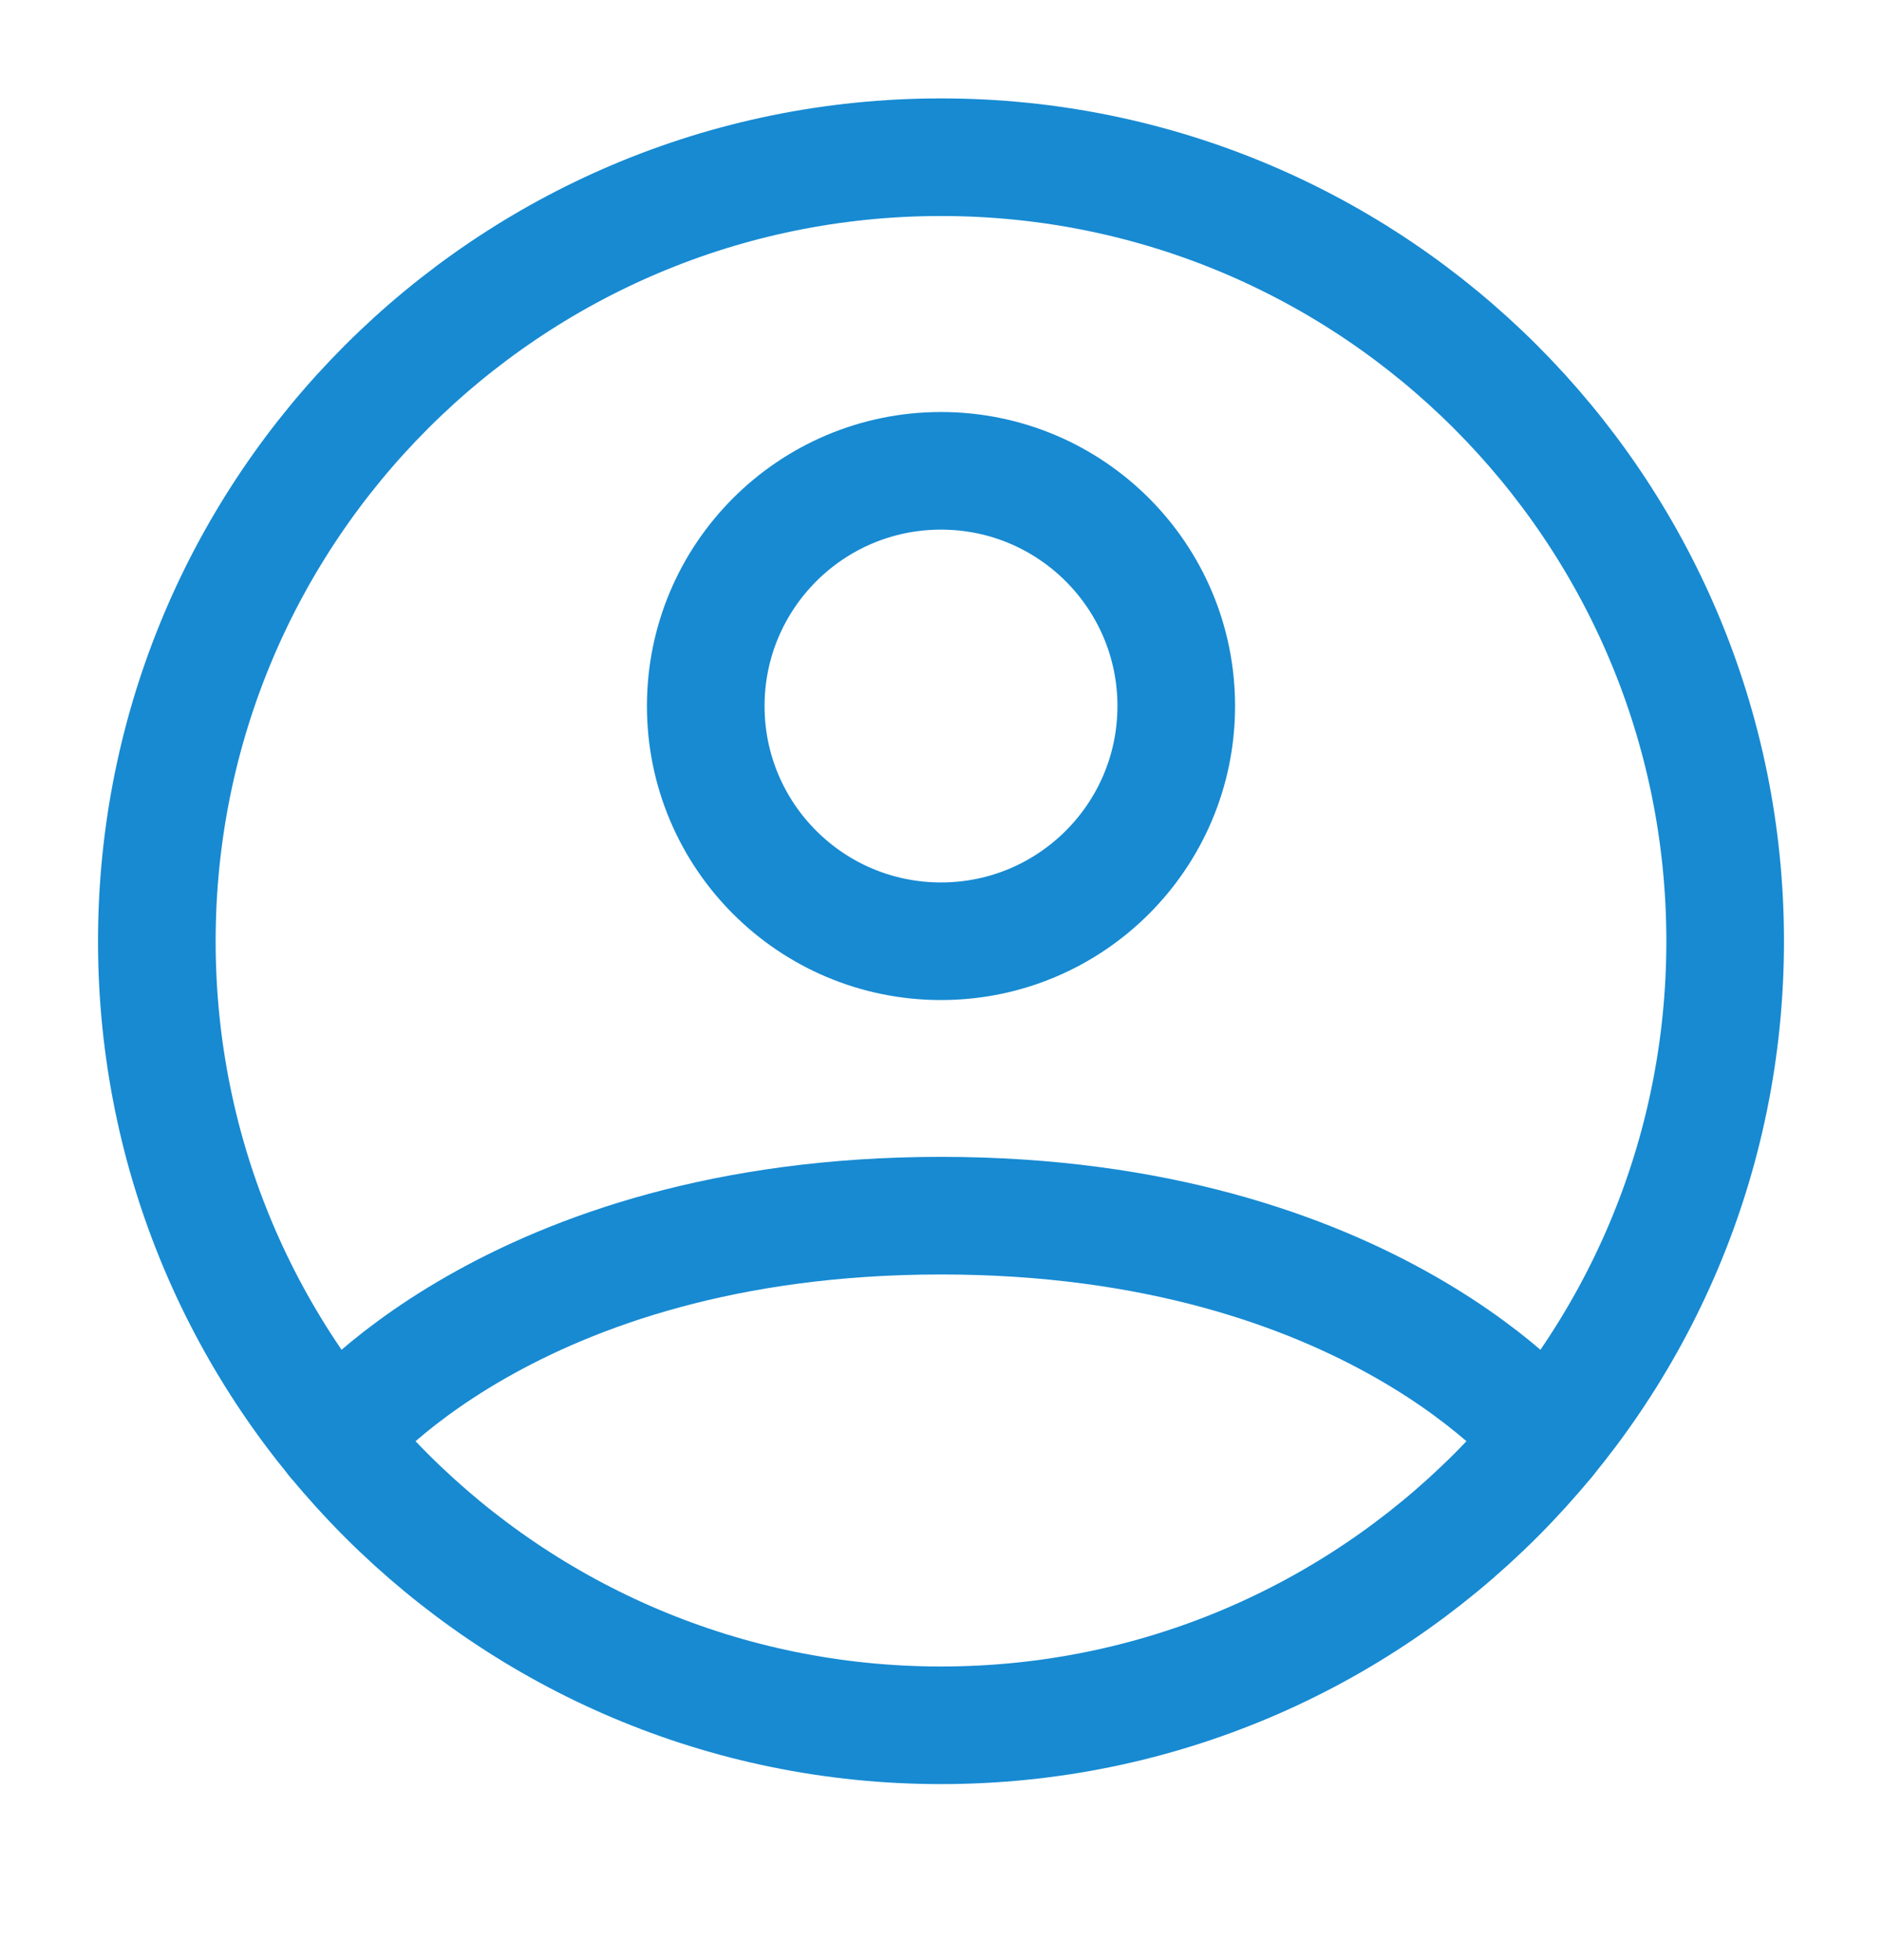
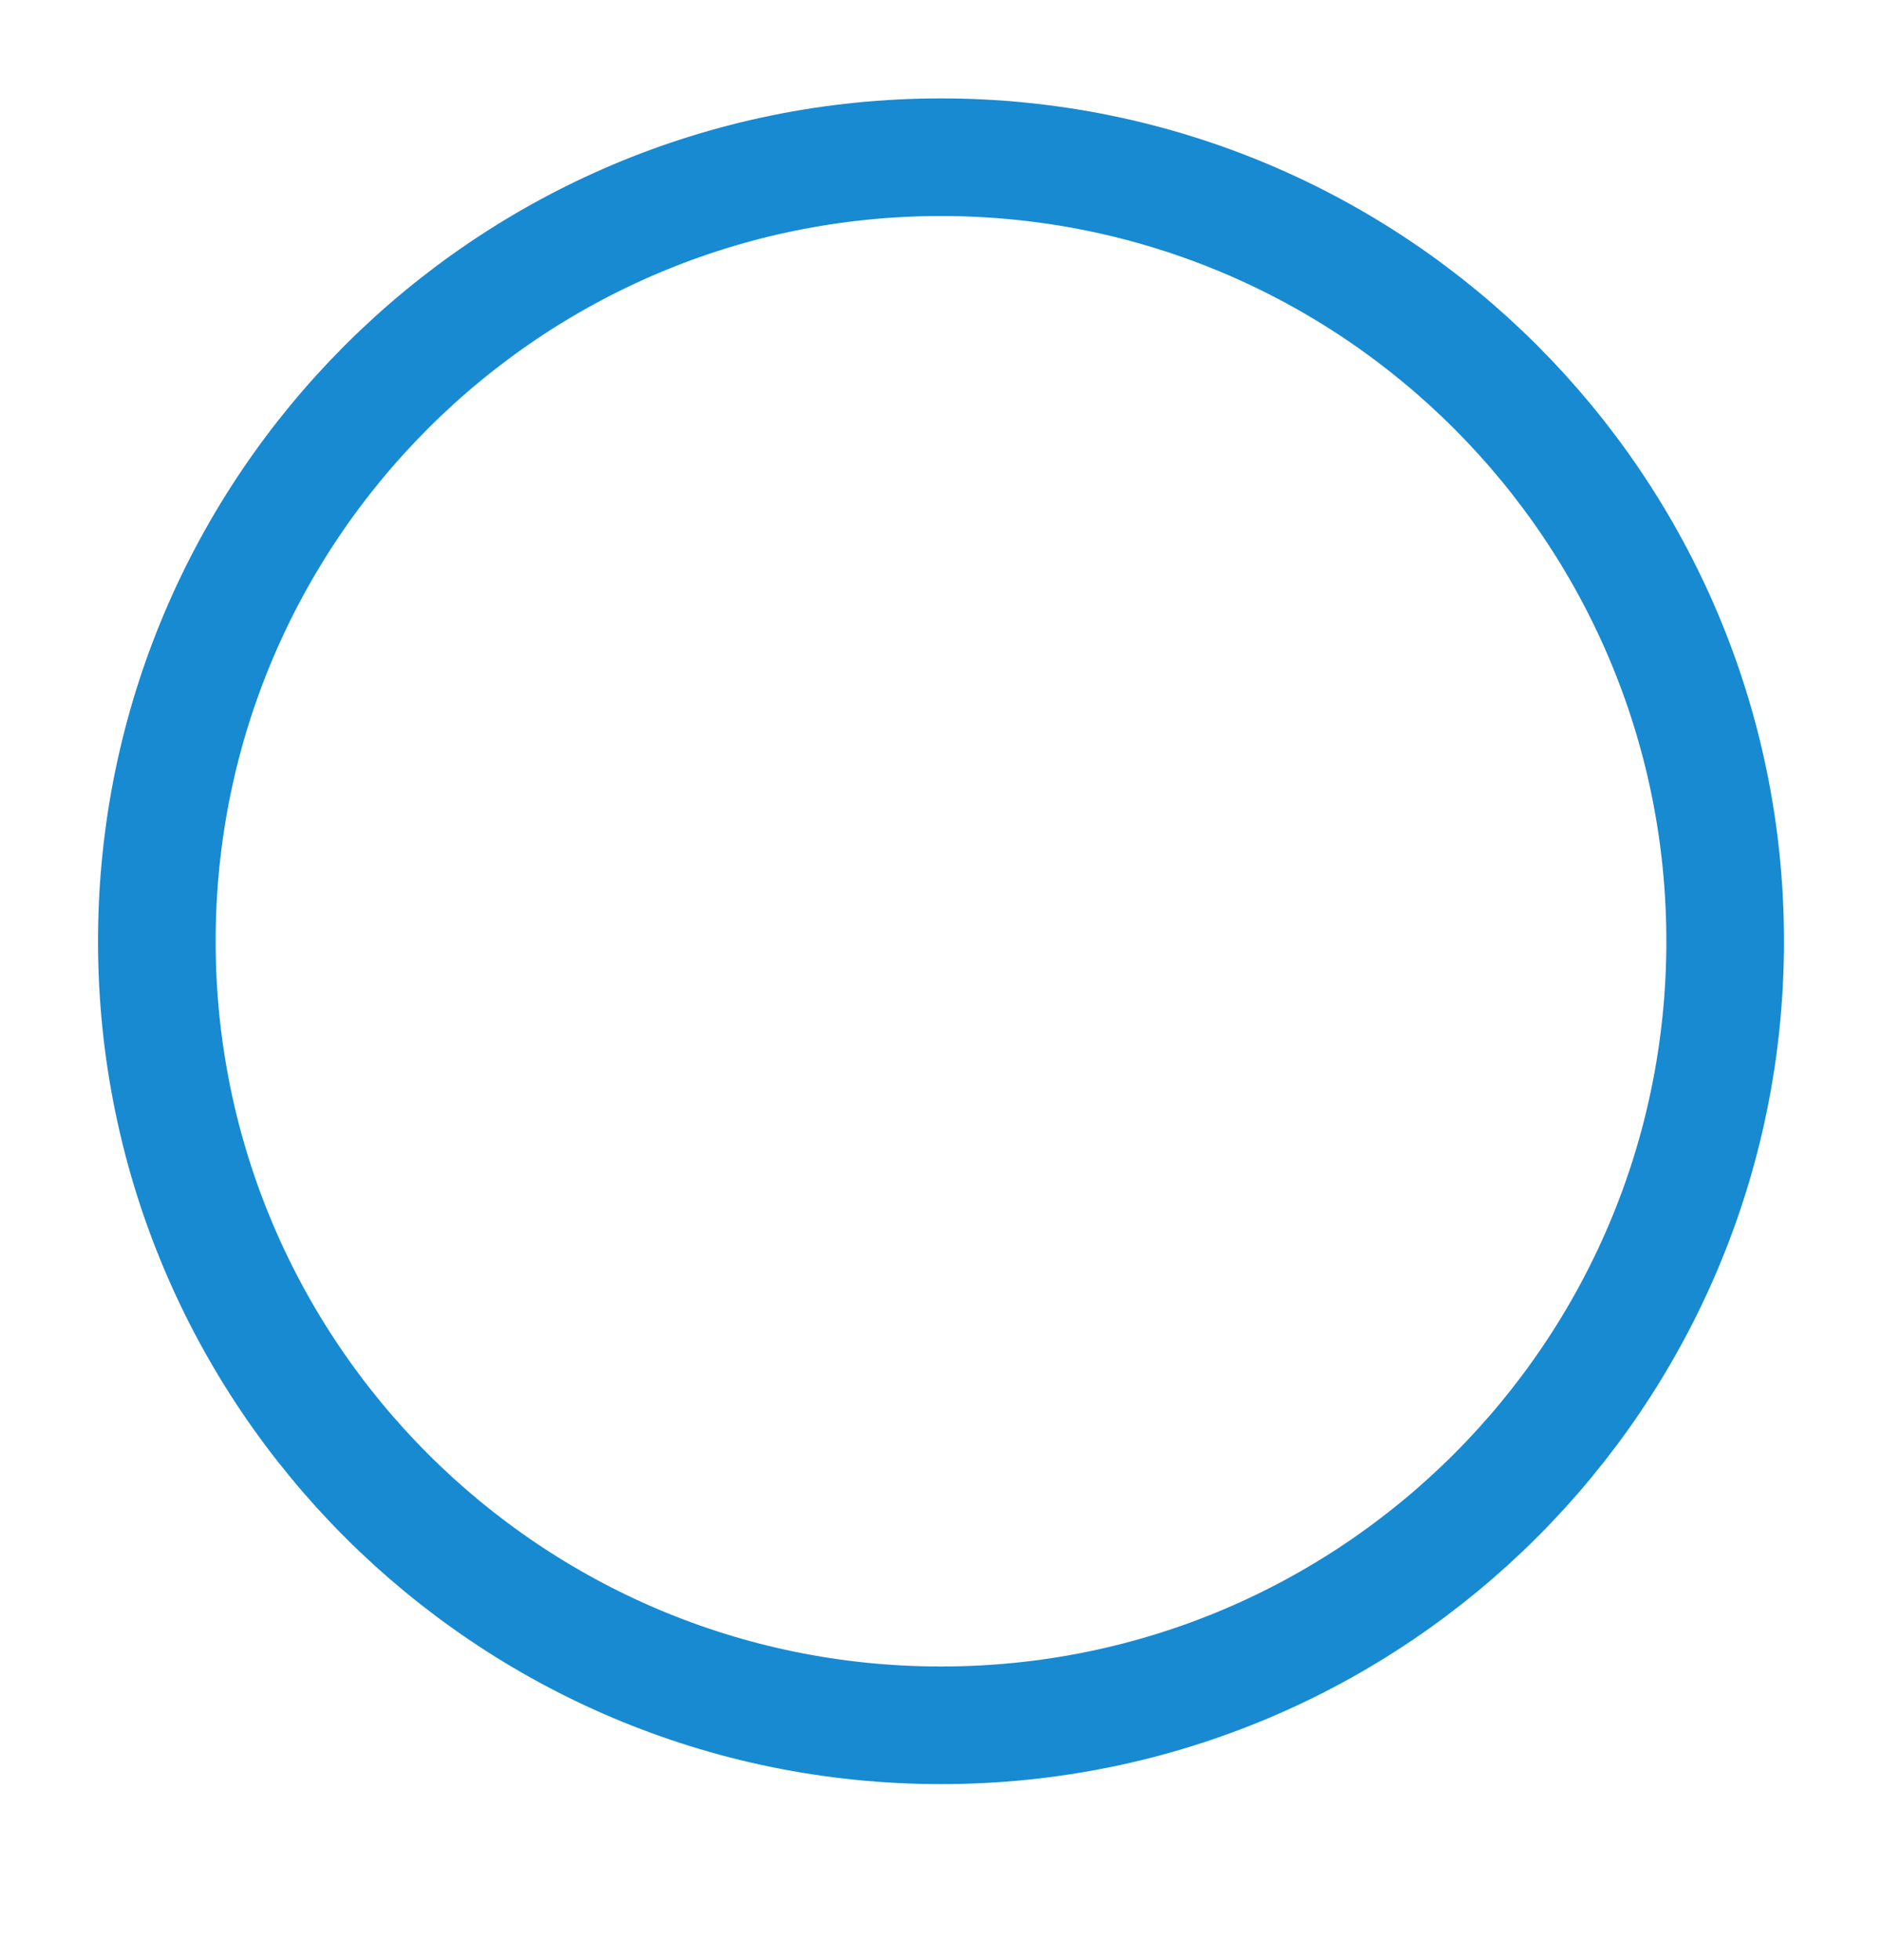
<svg xmlns="http://www.w3.org/2000/svg" width="24" height="25" viewBox="0 0 24 25" fill="none">
  <path d="M12 2.005C6.477 2.005 2 6.483 2 12.005C2 17.528 6.477 22.005 12 22.005C17.523 22.005 22 17.528 22 12.005C22 6.483 17.523 2.005 12 2.005Z" stroke="#178AD2" stroke-width="1.5" stroke-linecap="round" stroke-linejoin="round" />
-   <path d="M4.271 18.351C4.271 18.351 6.5 15.505 12 15.505C17.5 15.505 19.729 18.351 19.729 18.351" stroke="#178AD2" stroke-width="1.5" stroke-linecap="round" stroke-linejoin="round" />
-   <path d="M12 12.005C13.657 12.005 15 10.662 15 9.005C15 7.349 13.657 6.005 12 6.005C10.343 6.005 9 7.349 9 9.005C9 10.662 10.343 12.005 12 12.005Z" stroke="#178AD2" stroke-width="1.5" stroke-linecap="round" stroke-linejoin="round" />
</svg>